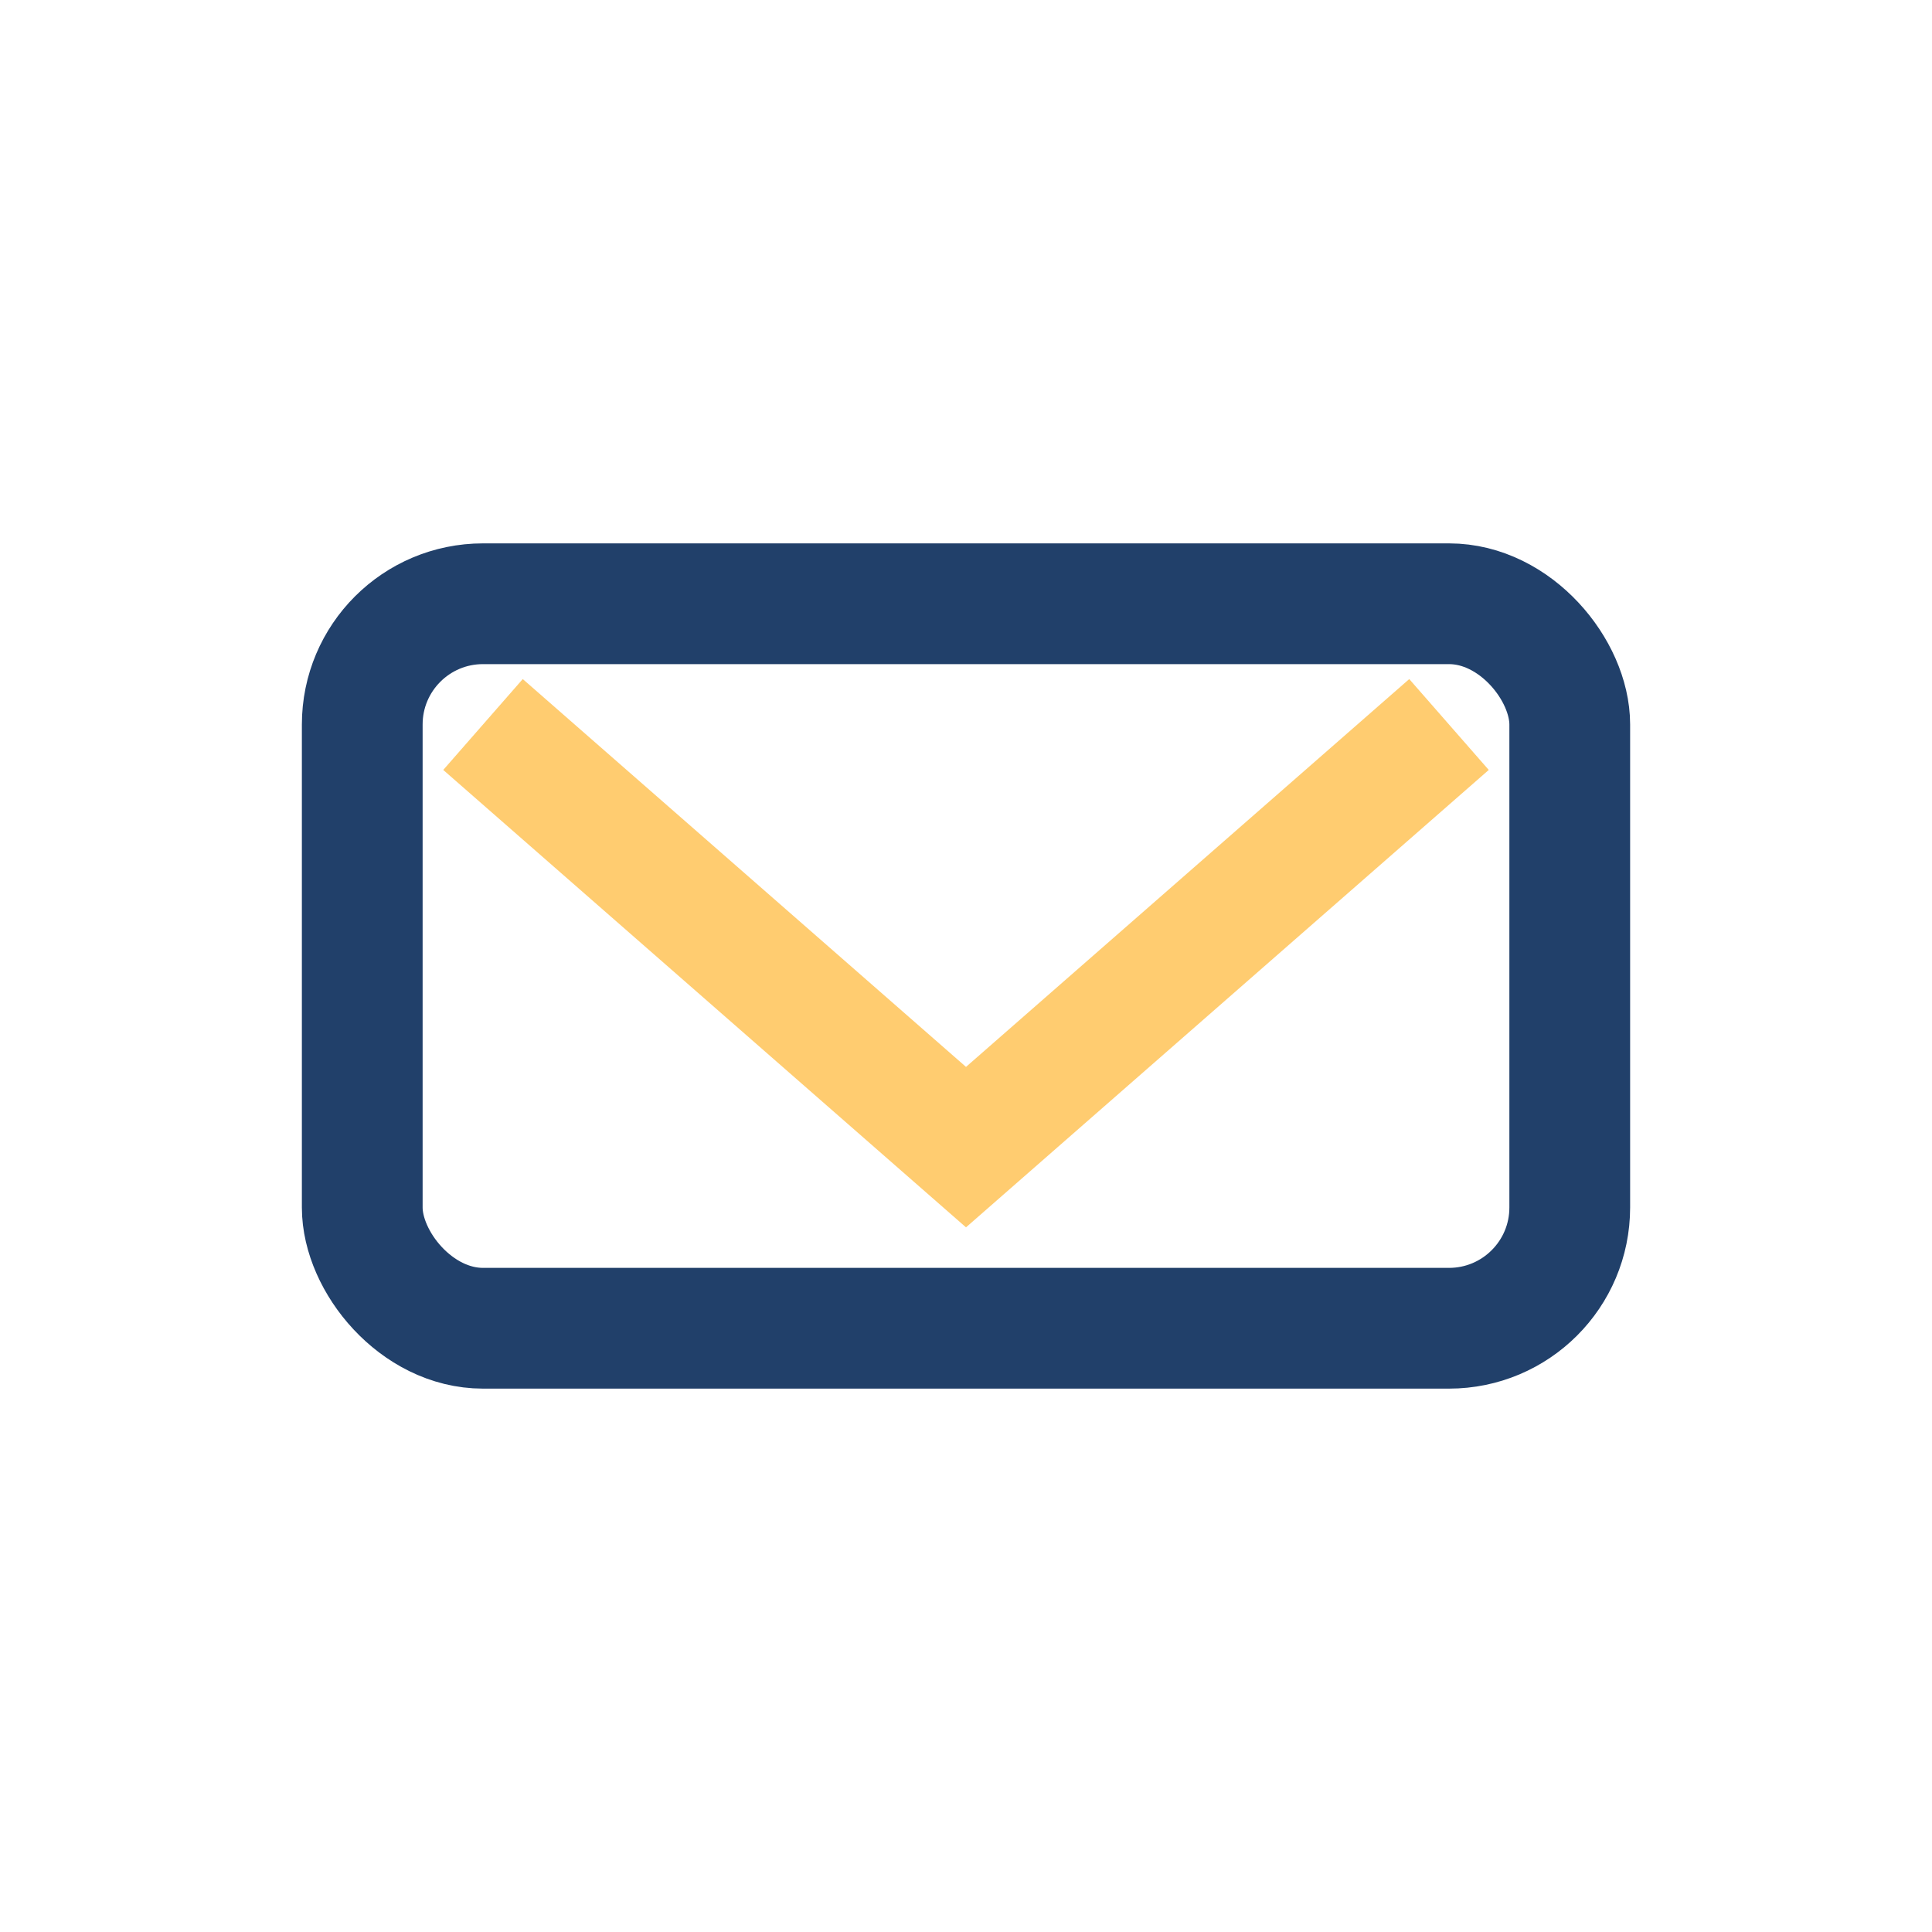
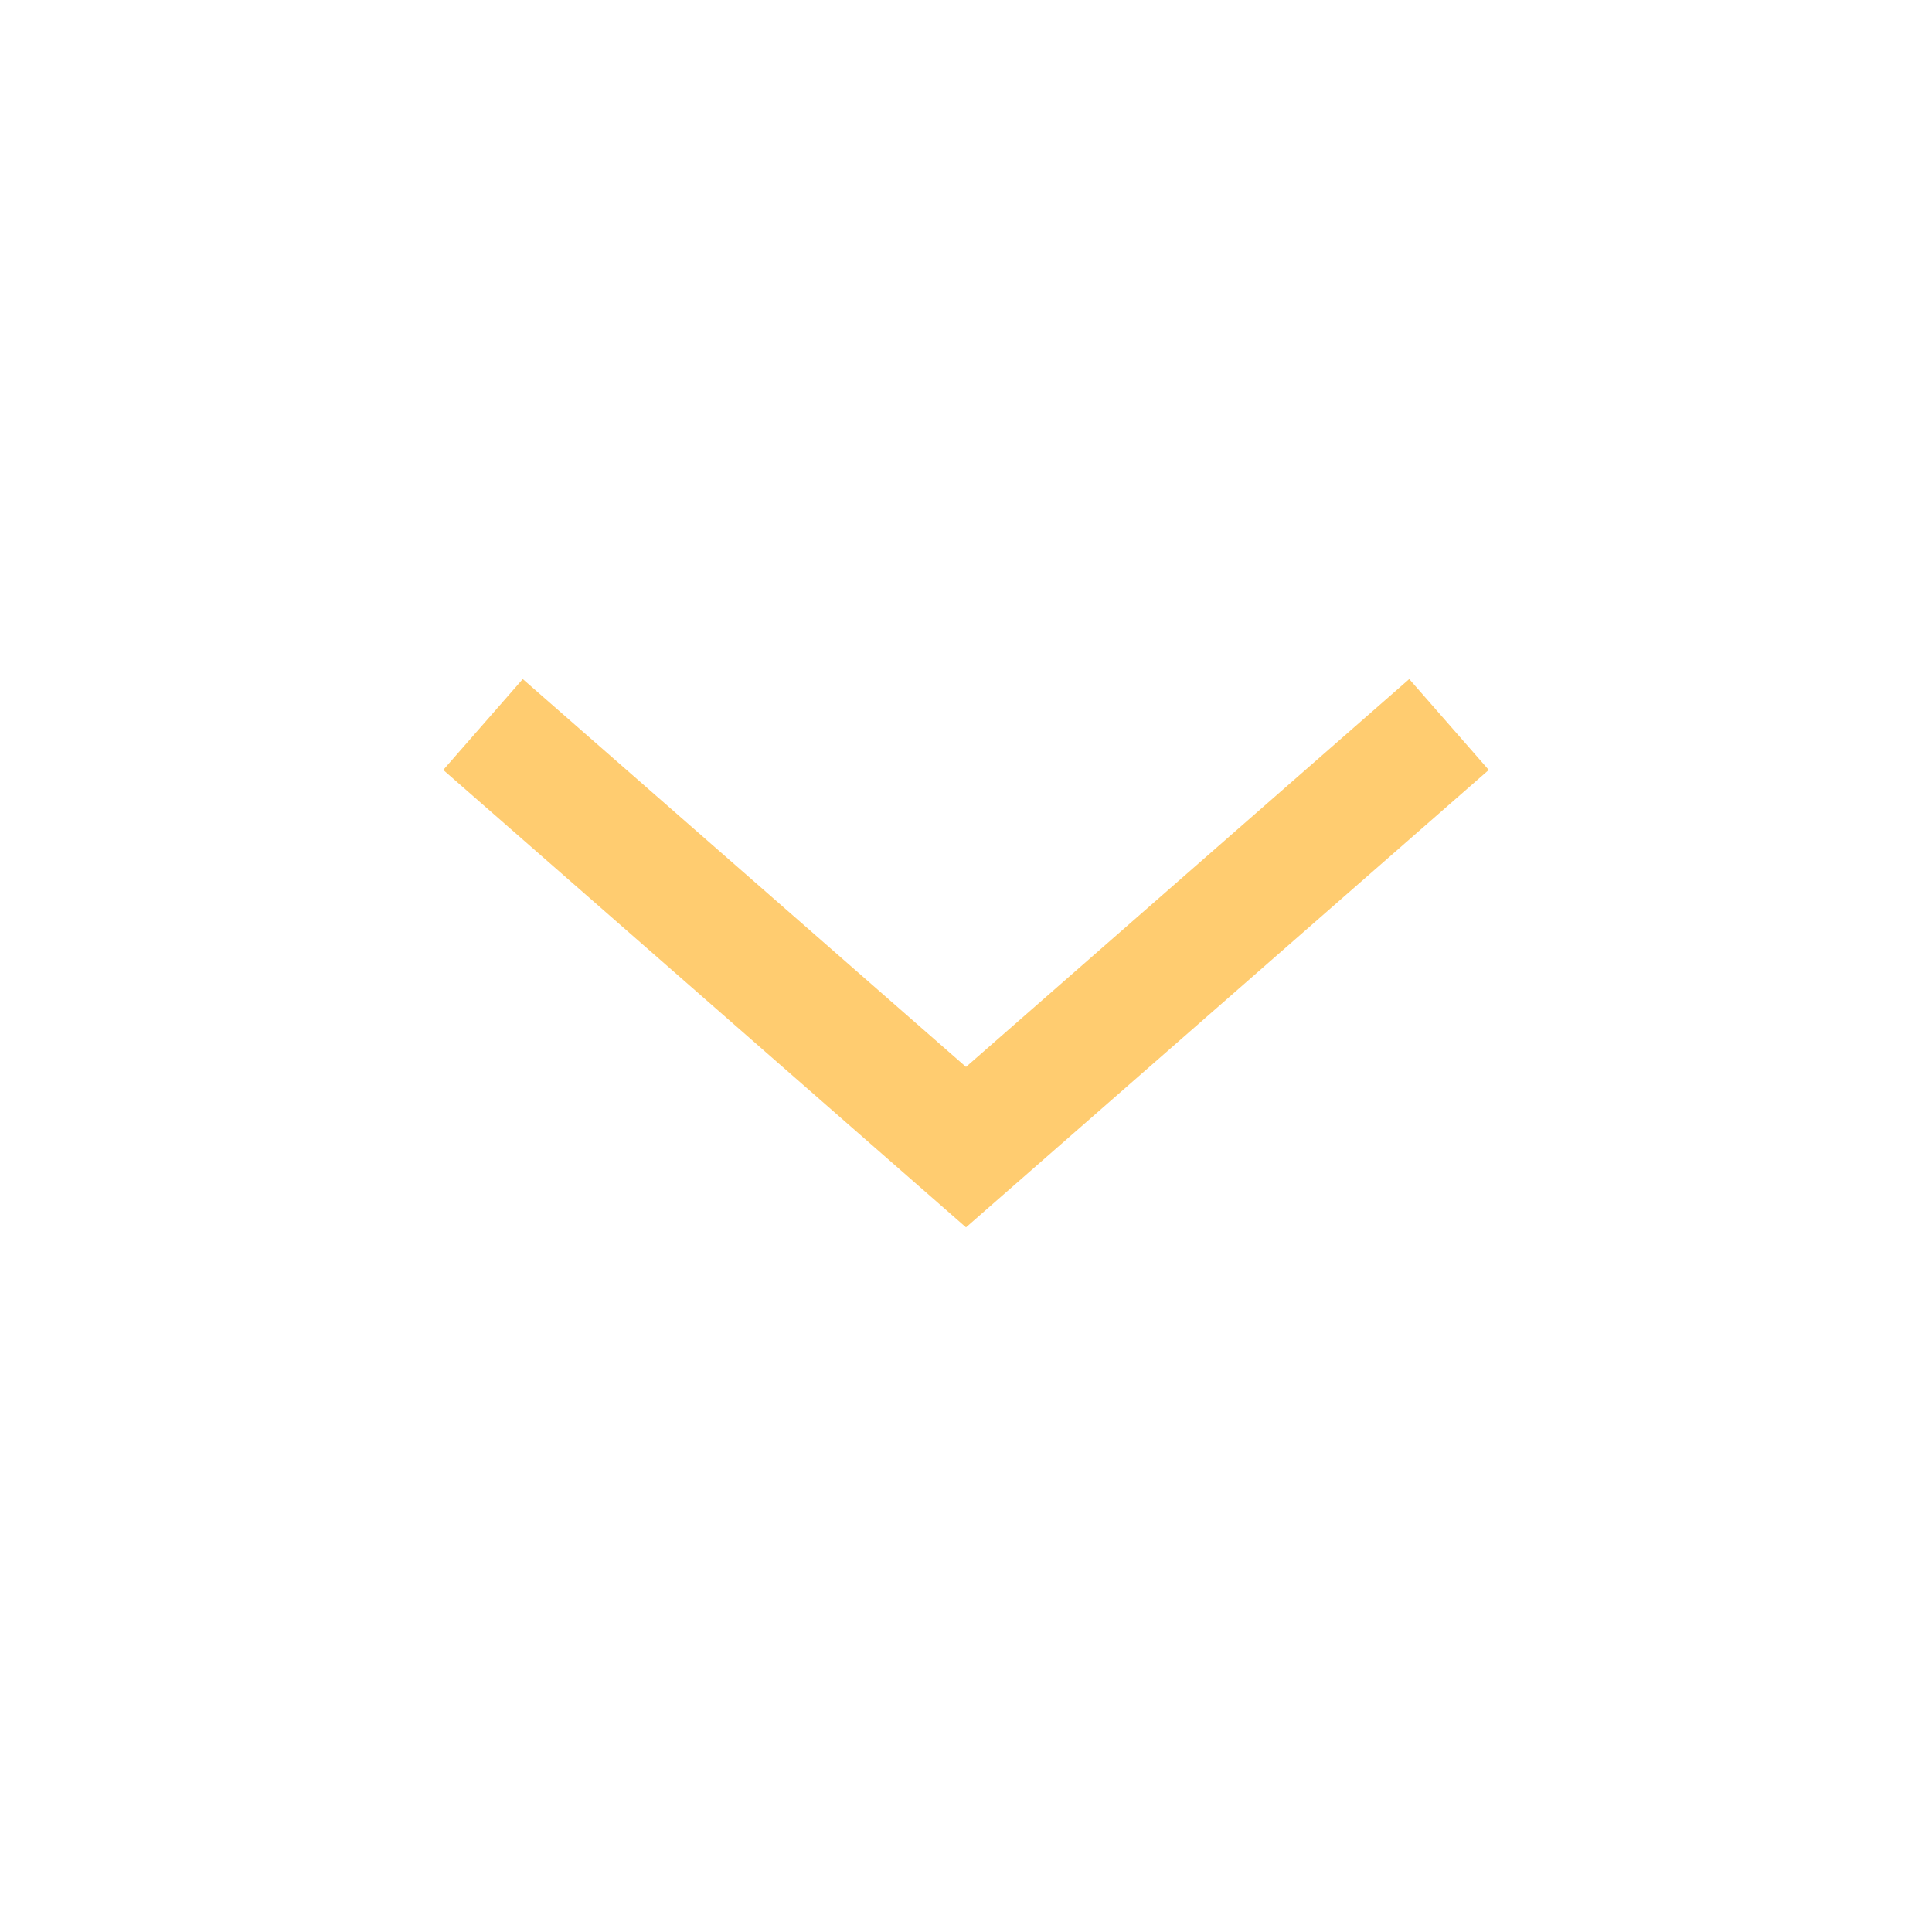
<svg xmlns="http://www.w3.org/2000/svg" width="32" height="32" viewBox="0 0 32 32">
-   <rect x="6" y="10" width="20" height="12" rx="2" fill="none" stroke="#21406a" stroke-width="2" />
  <path d="M8 12l8 7 8-7" stroke="#ffcc70" stroke-width="2" fill="none" />
</svg>